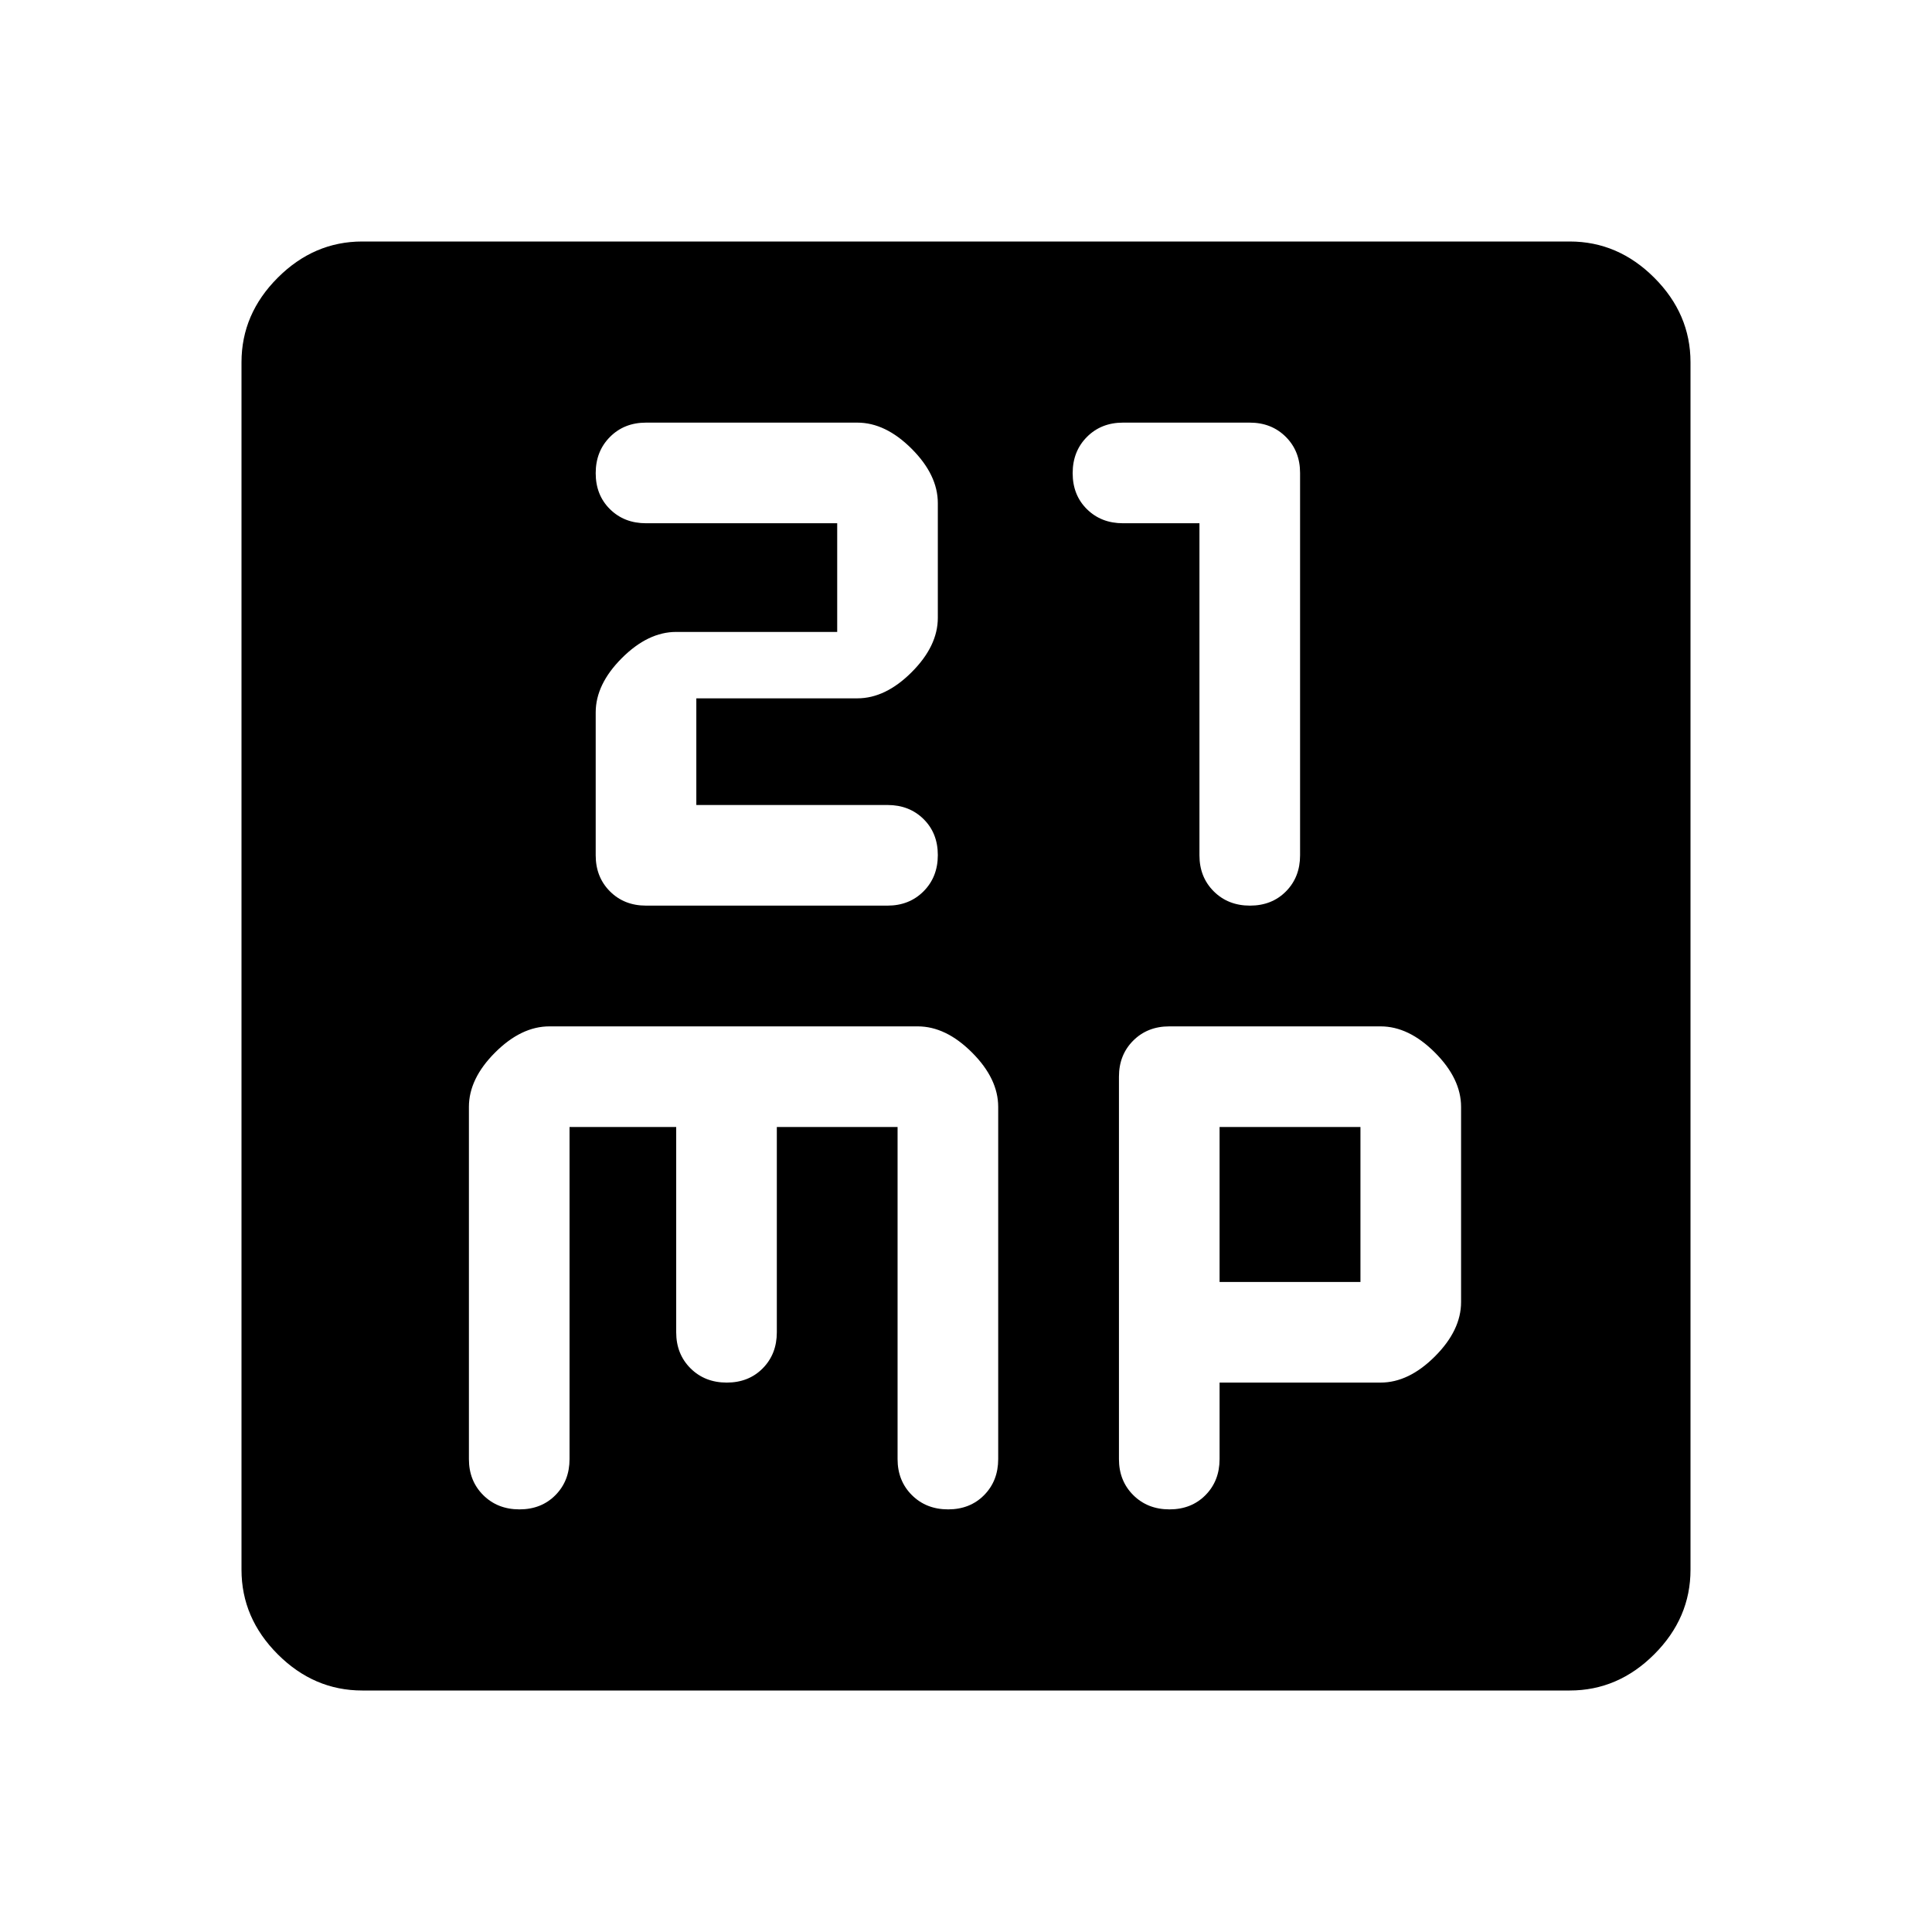
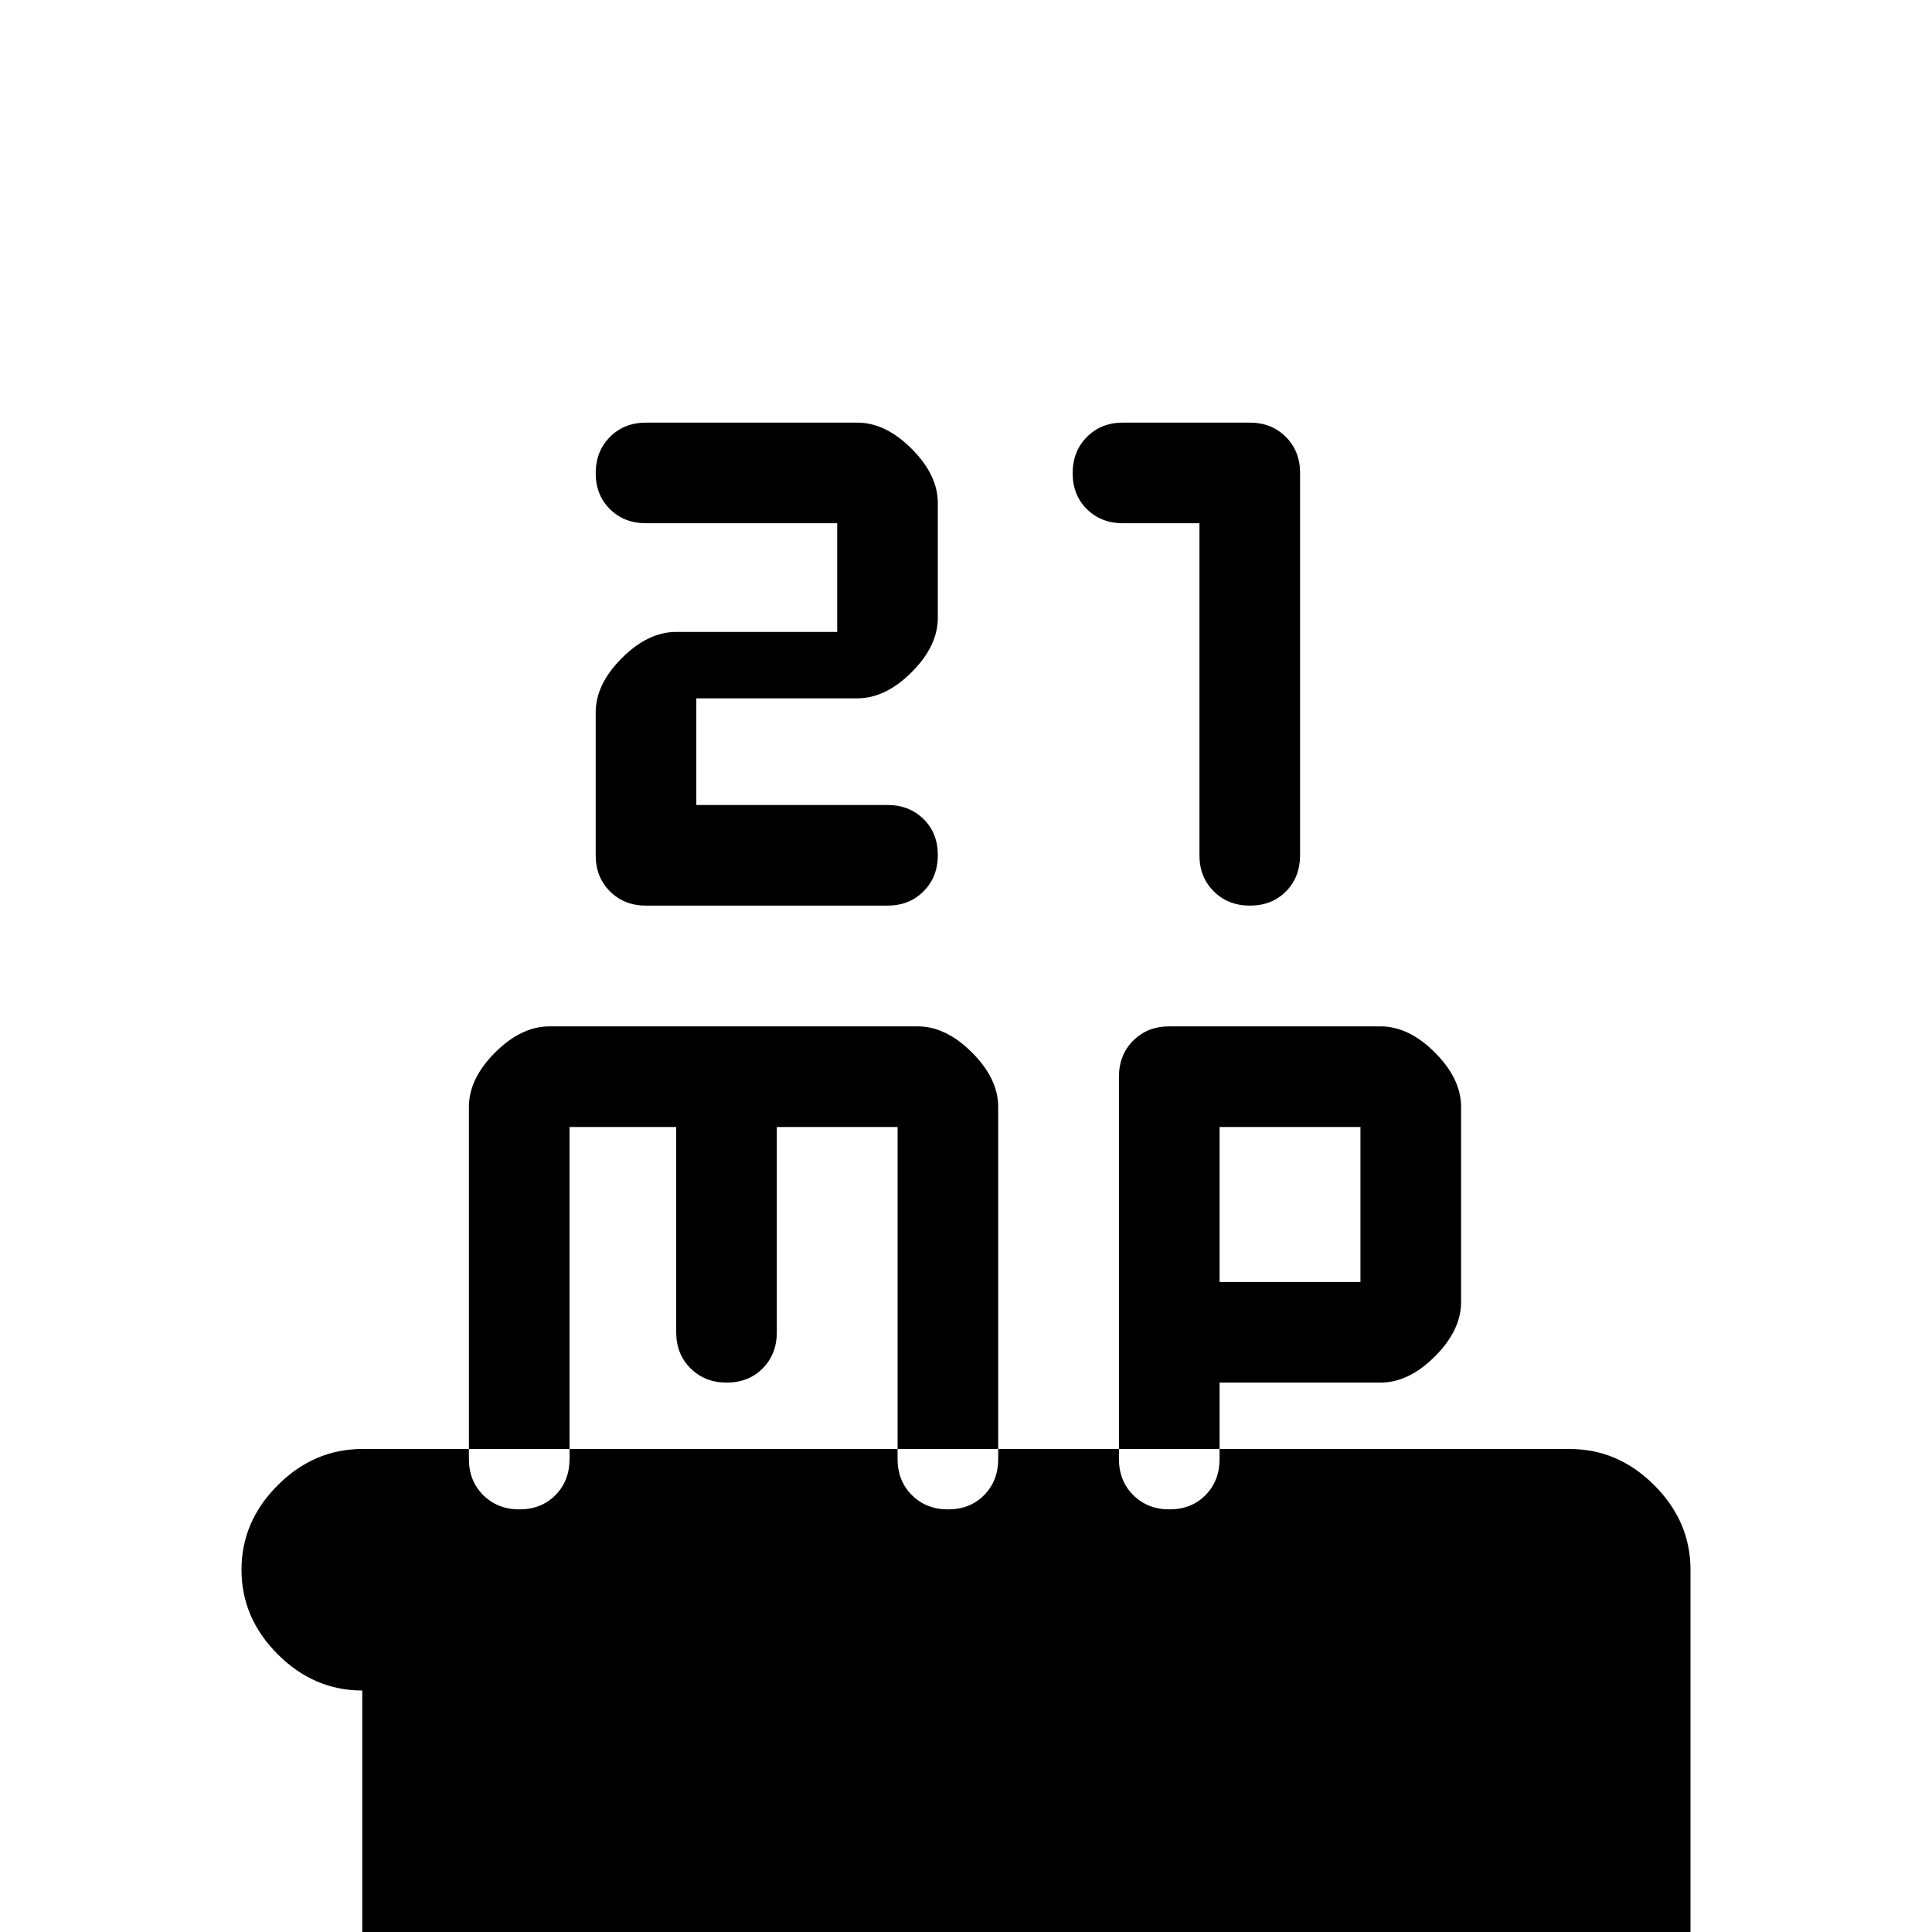
<svg xmlns="http://www.w3.org/2000/svg" width="48" height="48" viewBox="0 -960 960 960">
-   <path d="M346-560v-53h80q14 0 27-13t13-27v-57q0-14-13-27t-27-13H321q-10.833 0-17.917 7.116-7.083 7.117-7.083 18Q296-714 303.083-707q7.084 7 17.917 7h95v54h-80q-14 0-27 13t-13 27v71q0 10.833 7.083 17.917Q310.167-510 321-510h120q10.833 0 17.917-7.116 7.083-7.117 7.083-18Q466-546 458.917-553q-7.084-7-17.917-7h-95Zm250-140v165q0 10.833 7.116 17.917 7.117 7.083 18 7.083Q632-510 639-517.083q7-7.084 7-17.917v-190q0-10.833-7.083-17.917Q631.833-750 621-750h-63q-10.833 0-17.917 7.116-7.083 7.117-7.083 18Q533-714 540.083-707q7.084 7 17.917 7h38ZM180-120q-24 0-42-18t-18-42v-600q0-24 18-42t42-18h600q24 0 42 18t18 42v600q0 24-18 42t-42 18H180Zm103-280h53v102q0 10.833 7.116 17.917 7.117 7.083 18 7.083Q372-273 379-280.083q7-7.084 7-17.917v-102h60v165q0 10.833 7.116 17.917 7.117 7.083 18 7.083Q482-210 489-217.083q7-7.084 7-17.917v-175q0-14-13-27t-27-13H273q-14 0-27 13t-13 27v175q0 10.833 7.116 17.917 7.117 7.083 18 7.083Q269-210 276-217.083q7-7.084 7-17.917v-165Zm323 127h80q14 0 27-13t13-27v-97q0-14-13-27t-27-13H581q-10.833 0-17.917 7.083Q556-435.833 556-425v190q0 10.833 7.116 17.917 7.117 7.083 18 7.083Q592-210 599-217.083q7-7.084 7-17.917v-38Zm0-50v-77h70v77h-70Z" />
+   <path d="M346-560v-53h80q14 0 27-13t13-27v-57q0-14-13-27t-27-13H321q-10.833 0-17.917 7.116-7.083 7.117-7.083 18Q296-714 303.083-707q7.084 7 17.917 7h95v54h-80q-14 0-27 13t-13 27v71q0 10.833 7.083 17.917Q310.167-510 321-510h120q10.833 0 17.917-7.116 7.083-7.117 7.083-18Q466-546 458.917-553q-7.084-7-17.917-7h-95Zm250-140v165q0 10.833 7.116 17.917 7.117 7.083 18 7.083Q632-510 639-517.083q7-7.084 7-17.917v-190q0-10.833-7.083-17.917Q631.833-750 621-750h-63q-10.833 0-17.917 7.116-7.083 7.117-7.083 18Q533-714 540.083-707q7.084 7 17.917 7h38ZM180-120q-24 0-42-18t-18-42q0-24 18-42t42-18h600q24 0 42 18t18 42v600q0 24-18 42t-42 18H180Zm103-280h53v102q0 10.833 7.116 17.917 7.117 7.083 18 7.083Q372-273 379-280.083q7-7.084 7-17.917v-102h60v165q0 10.833 7.116 17.917 7.117 7.083 18 7.083Q482-210 489-217.083q7-7.084 7-17.917v-175q0-14-13-27t-27-13H273q-14 0-27 13t-13 27v175q0 10.833 7.116 17.917 7.117 7.083 18 7.083Q269-210 276-217.083q7-7.084 7-17.917v-165Zm323 127h80q14 0 27-13t13-27v-97q0-14-13-27t-27-13H581q-10.833 0-17.917 7.083Q556-435.833 556-425v190q0 10.833 7.116 17.917 7.117 7.083 18 7.083Q592-210 599-217.083q7-7.084 7-17.917v-38Zm0-50v-77h70v77h-70Z" />
</svg>